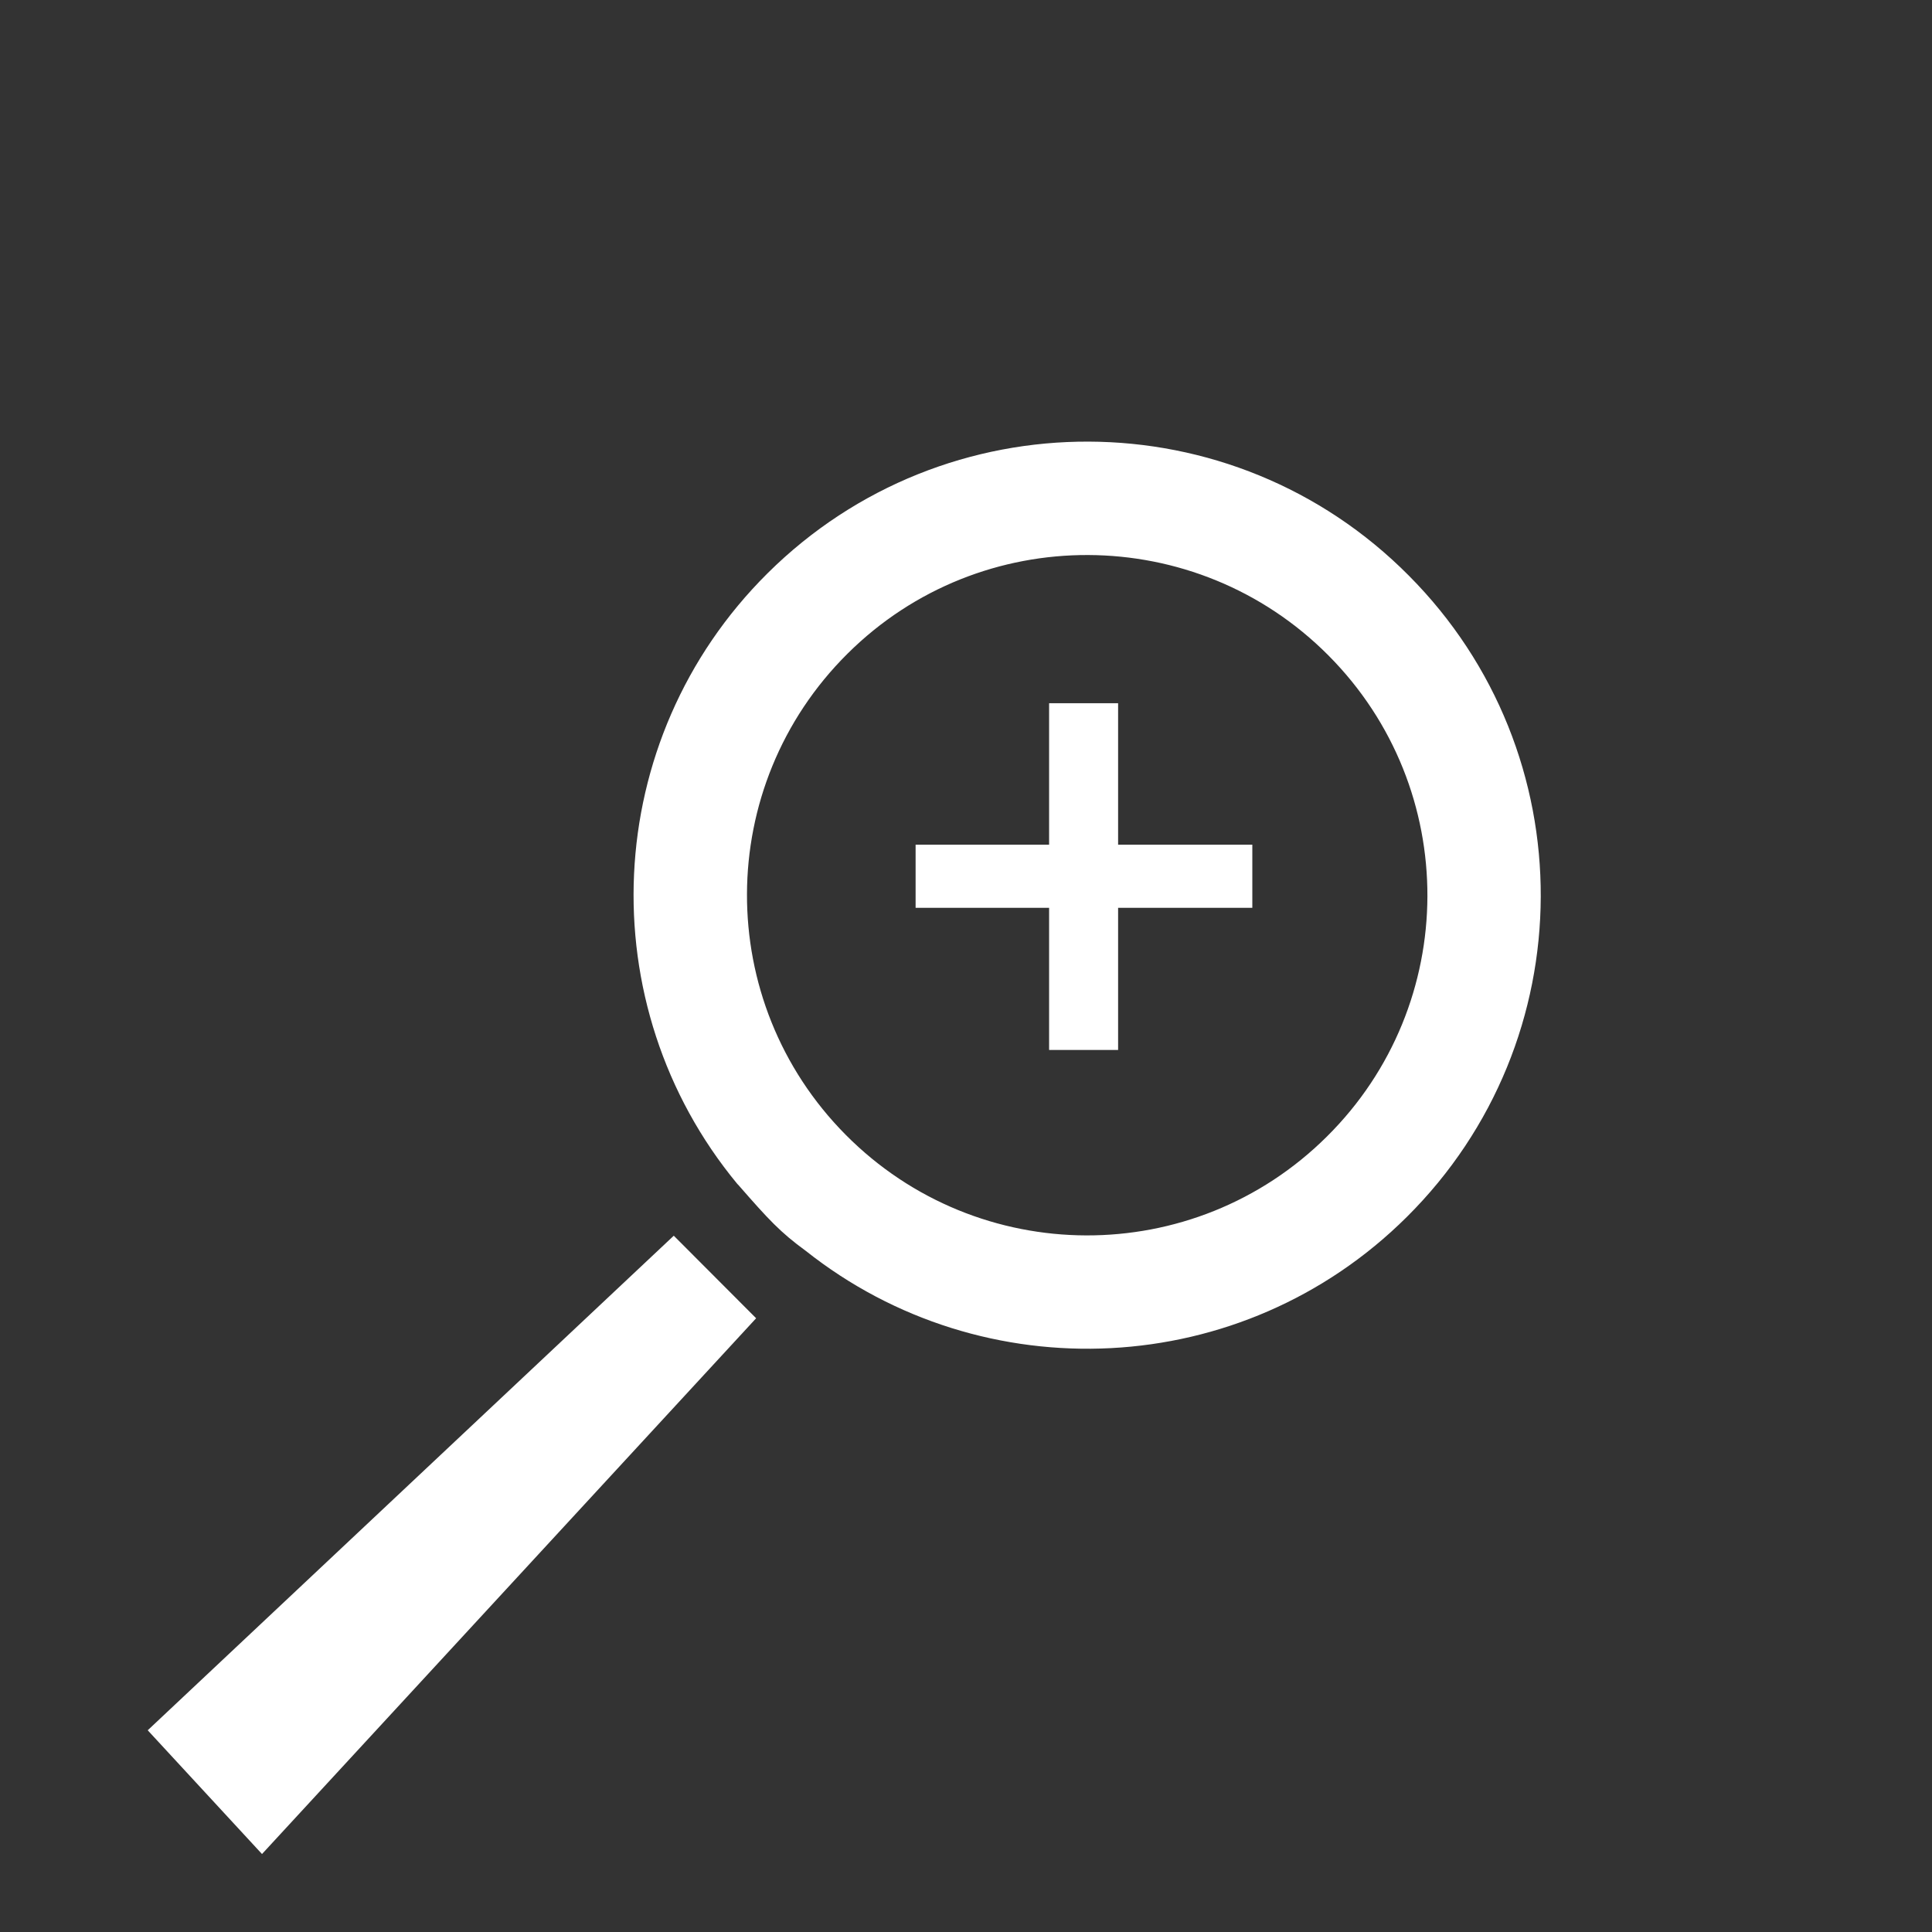
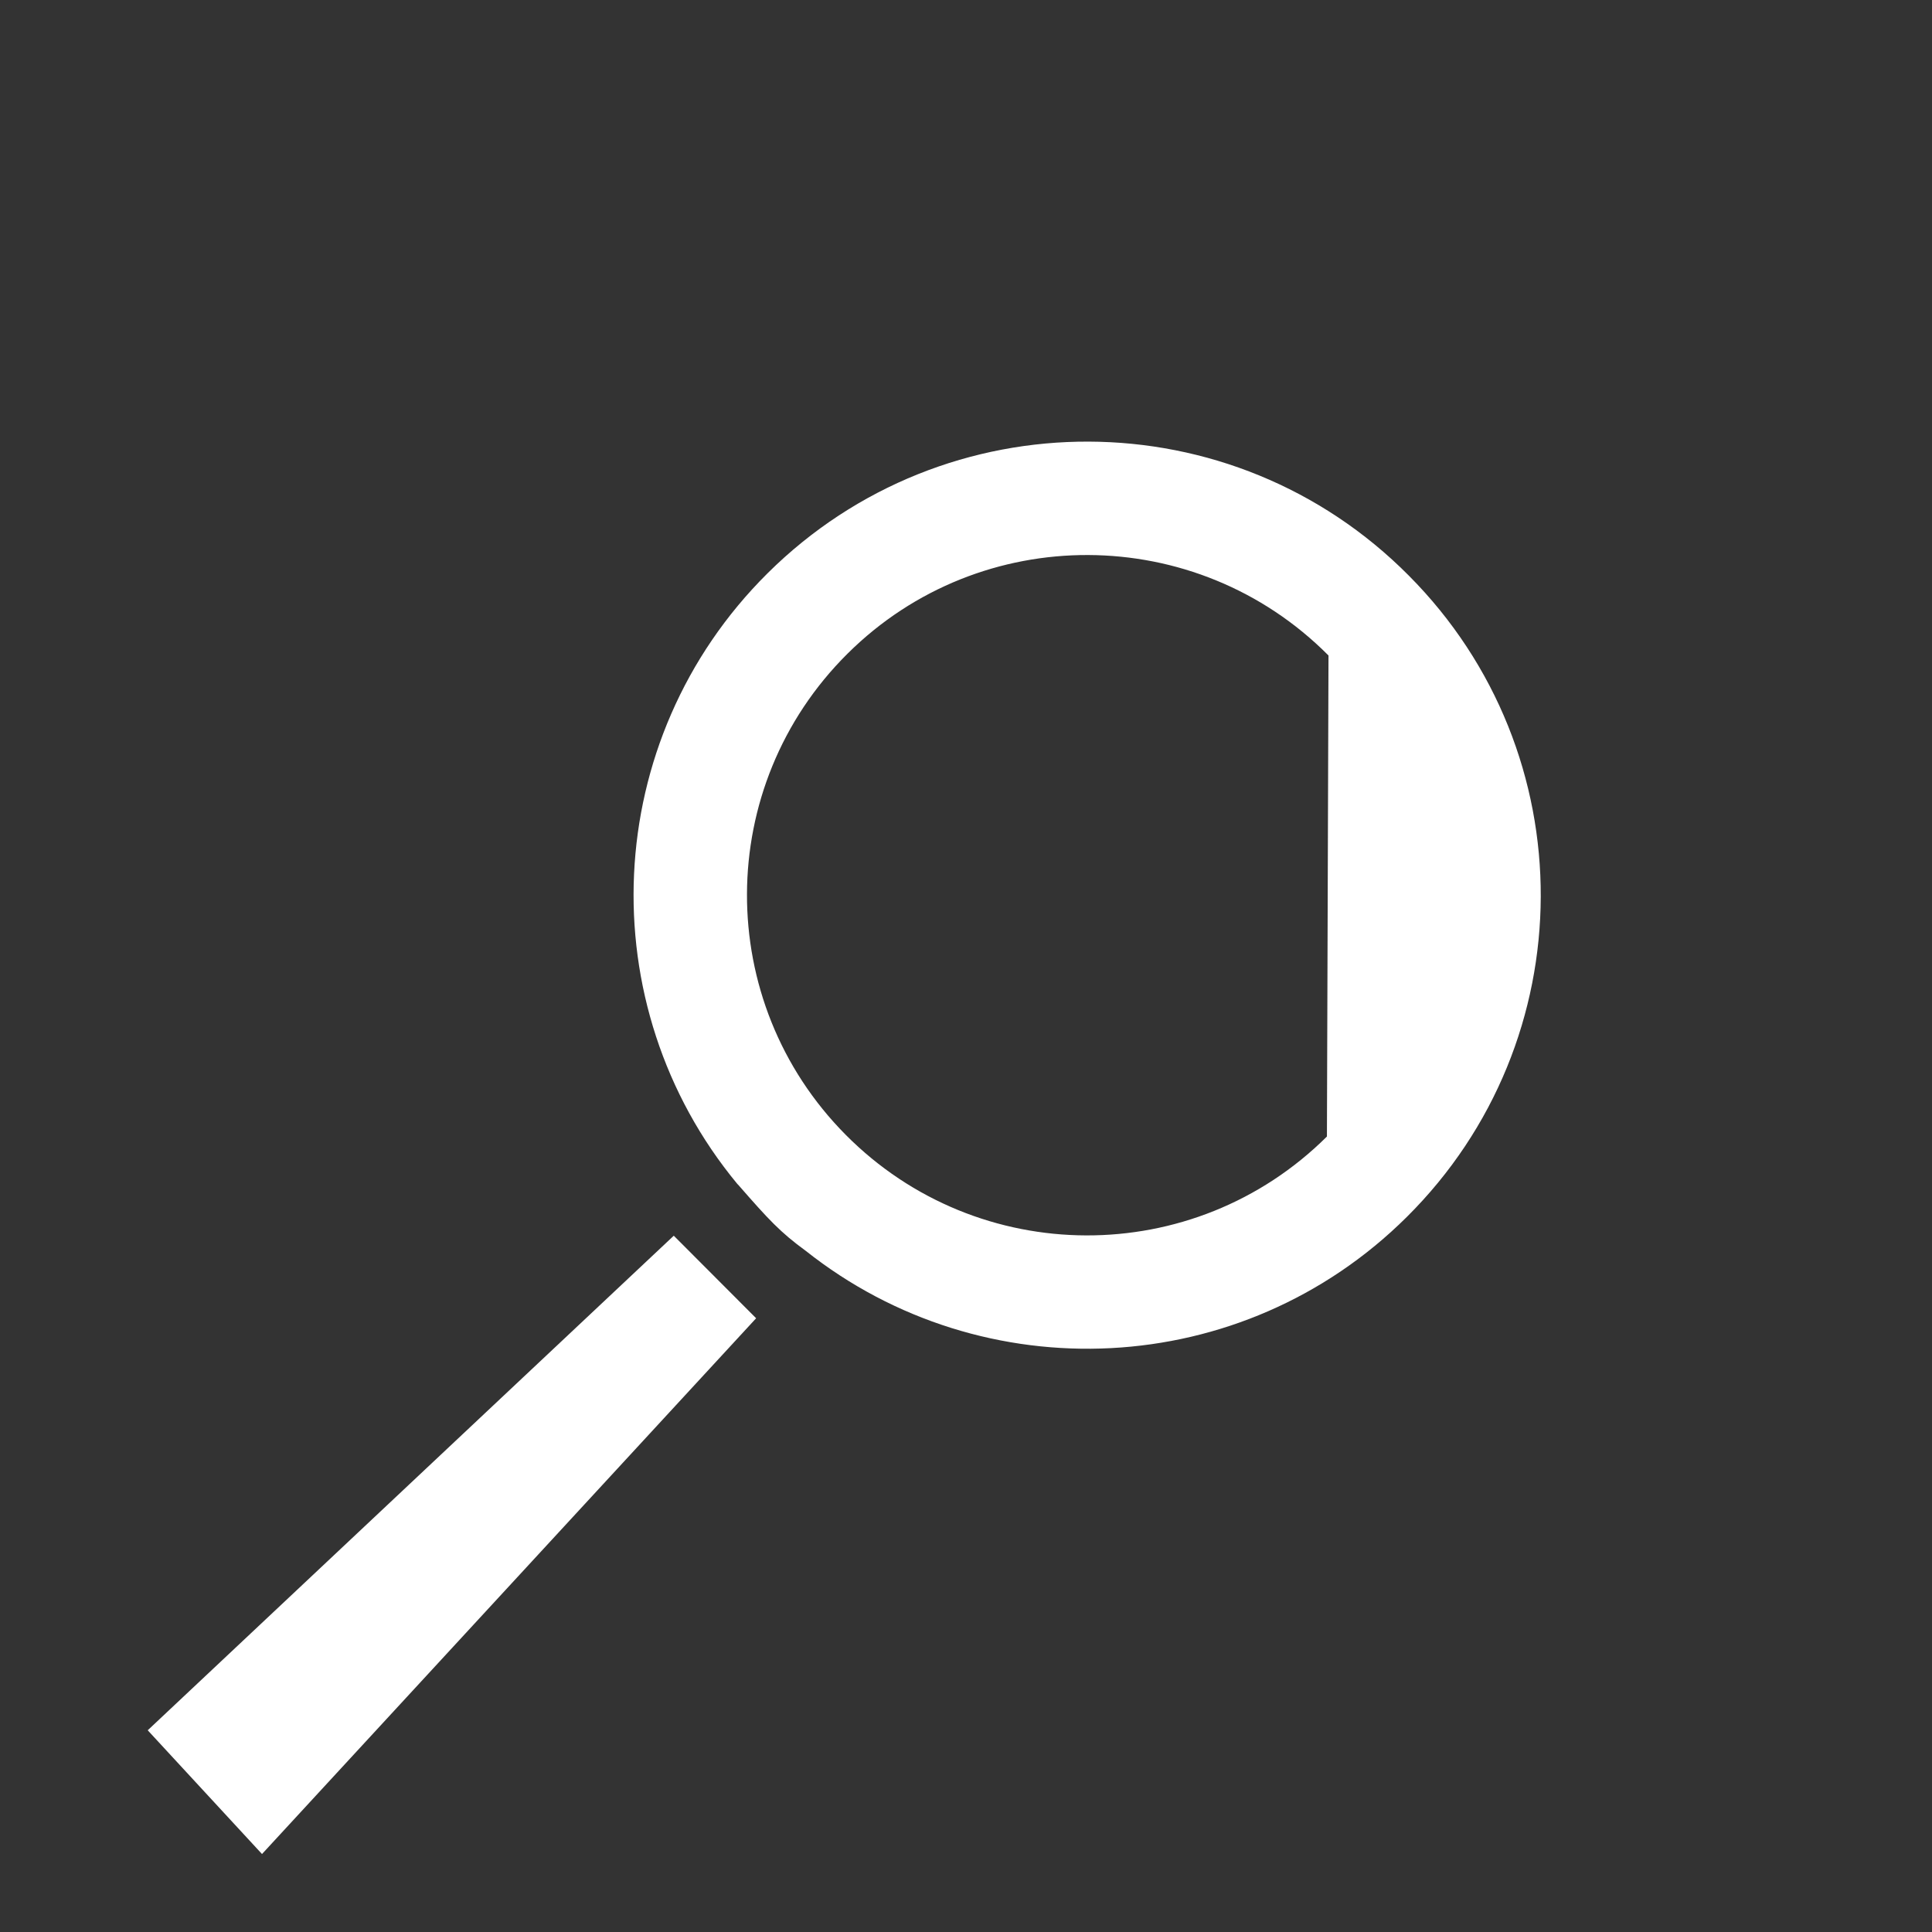
<svg xmlns="http://www.w3.org/2000/svg" width="70px" height="70px" viewBox="0 0 70 70" version="1.1">
  <rect x="0" y="0" width="70" height="70" fill="#333333" stroke="none" />
  <title>lupe</title>
  <desc>Created with Sketch.</desc>
  <g id="lupe" stroke="none" stroke-width="1" fill="none" fill-rule="evenodd">
    <g id="Group-14" transform="translate(5, 16)" fill="#FFFFFF" fill-rule="nonzero">
      <g id="magnifying-glass">
-         <path d="M46.046,4.857 C39.657,-1.586 29.248,-1.622 22.809,4.772 C16.732,10.807 16.356,20.415 21.712,26.893 L21.769,26.953 C22.852,28.193 23.275,28.65 24.192,29.319 C30.625,34.424 40.002,34.025 45.97,28.094 C52.411,21.7 52.449,11.293 46.046,4.857 Z M43.077,25.178 C38.246,29.981 30.441,29.949 25.646,25.121 C20.849,20.29 20.873,12.487 25.705,7.686 C30.529,2.888 38.34,2.926 43.134,7.75 C47.935,12.579 47.909,20.386 43.077,25.178 Z" id="Shape" />
+         <path d="M46.046,4.857 C39.657,-1.586 29.248,-1.622 22.809,4.772 C16.732,10.807 16.356,20.415 21.712,26.893 L21.769,26.953 C22.852,28.193 23.275,28.65 24.192,29.319 C30.625,34.424 40.002,34.025 45.97,28.094 C52.411,21.7 52.449,11.293 46.046,4.857 Z M43.077,25.178 C38.246,29.981 30.441,29.949 25.646,25.121 C20.849,20.29 20.873,12.487 25.705,7.686 C30.529,2.888 38.34,2.926 43.134,7.75 Z" id="Shape" />
        <polygon id="Path" points="0.352 46.691 4.493 51.175 22.396 31.763 19.412 28.772" />
      </g>
-       <polygon id="+" points="35.511 22.042 35.511 16.892 40.374 16.892 40.374 14.604 35.511 14.604 35.511 9.479 33.011 9.479 33.011 14.604 28.174 14.604 28.174 16.892 33.011 16.892 33.011 22.042" />
    </g>
  </g>
</svg>